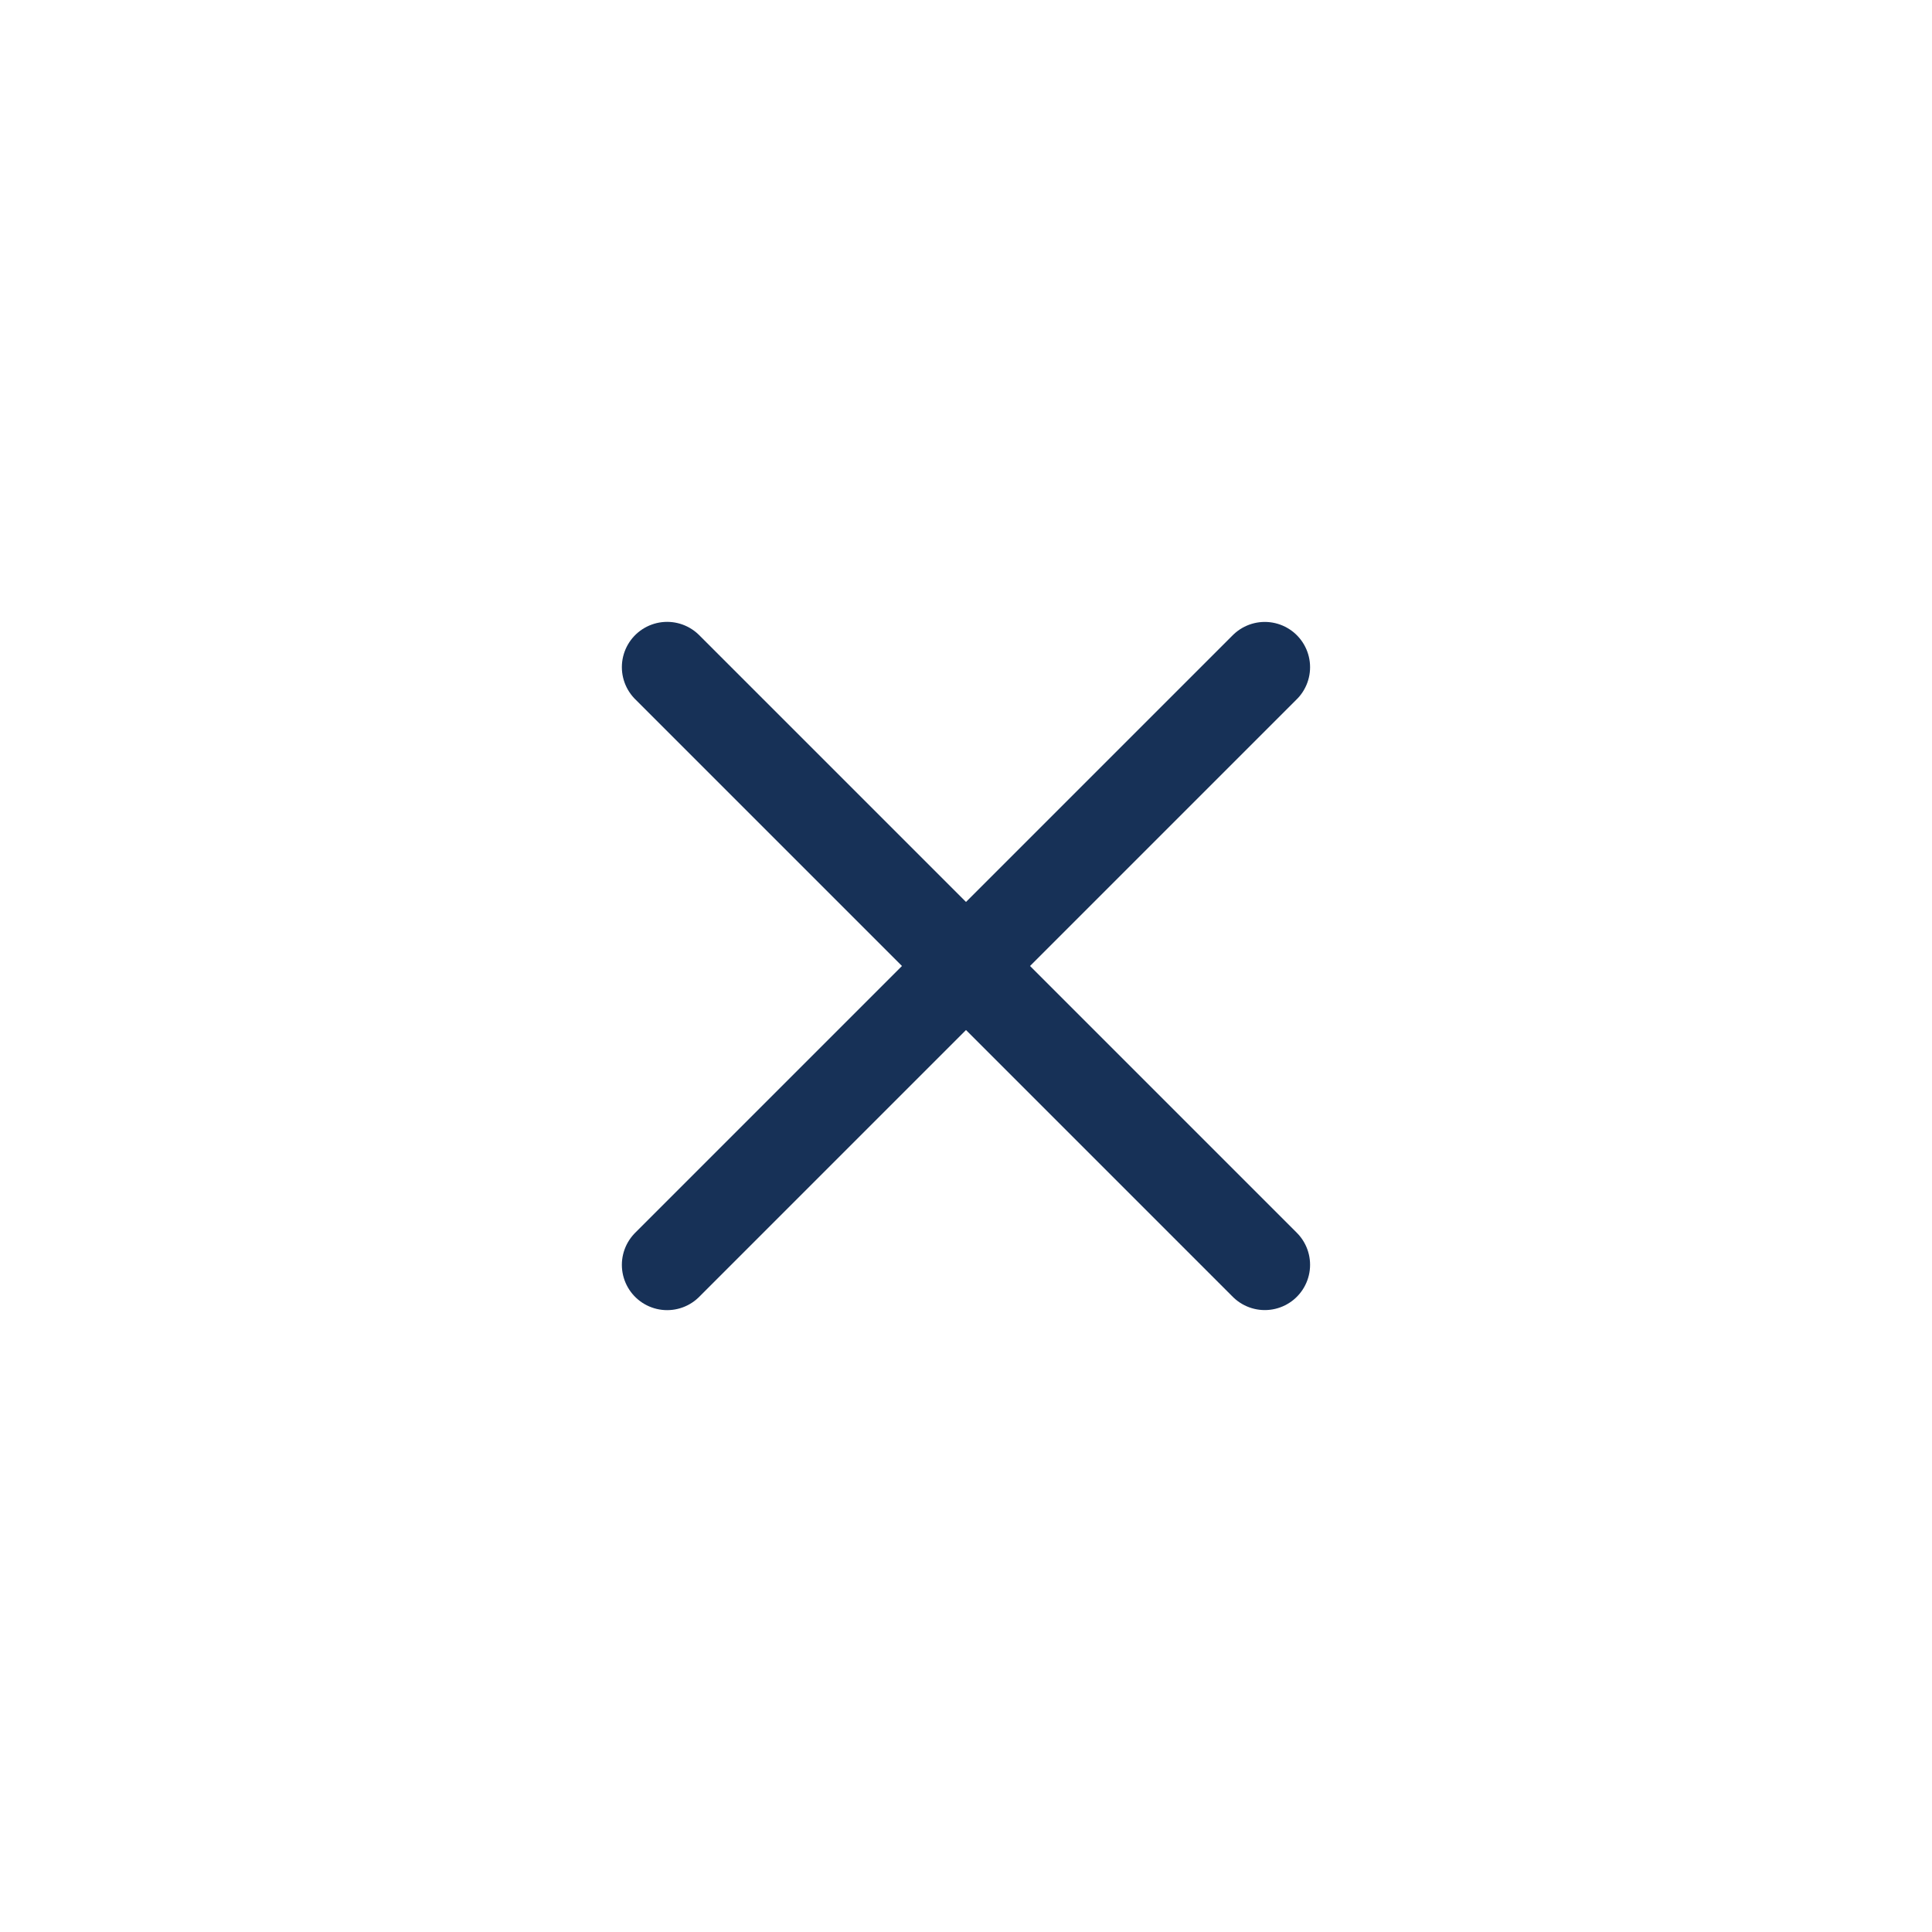
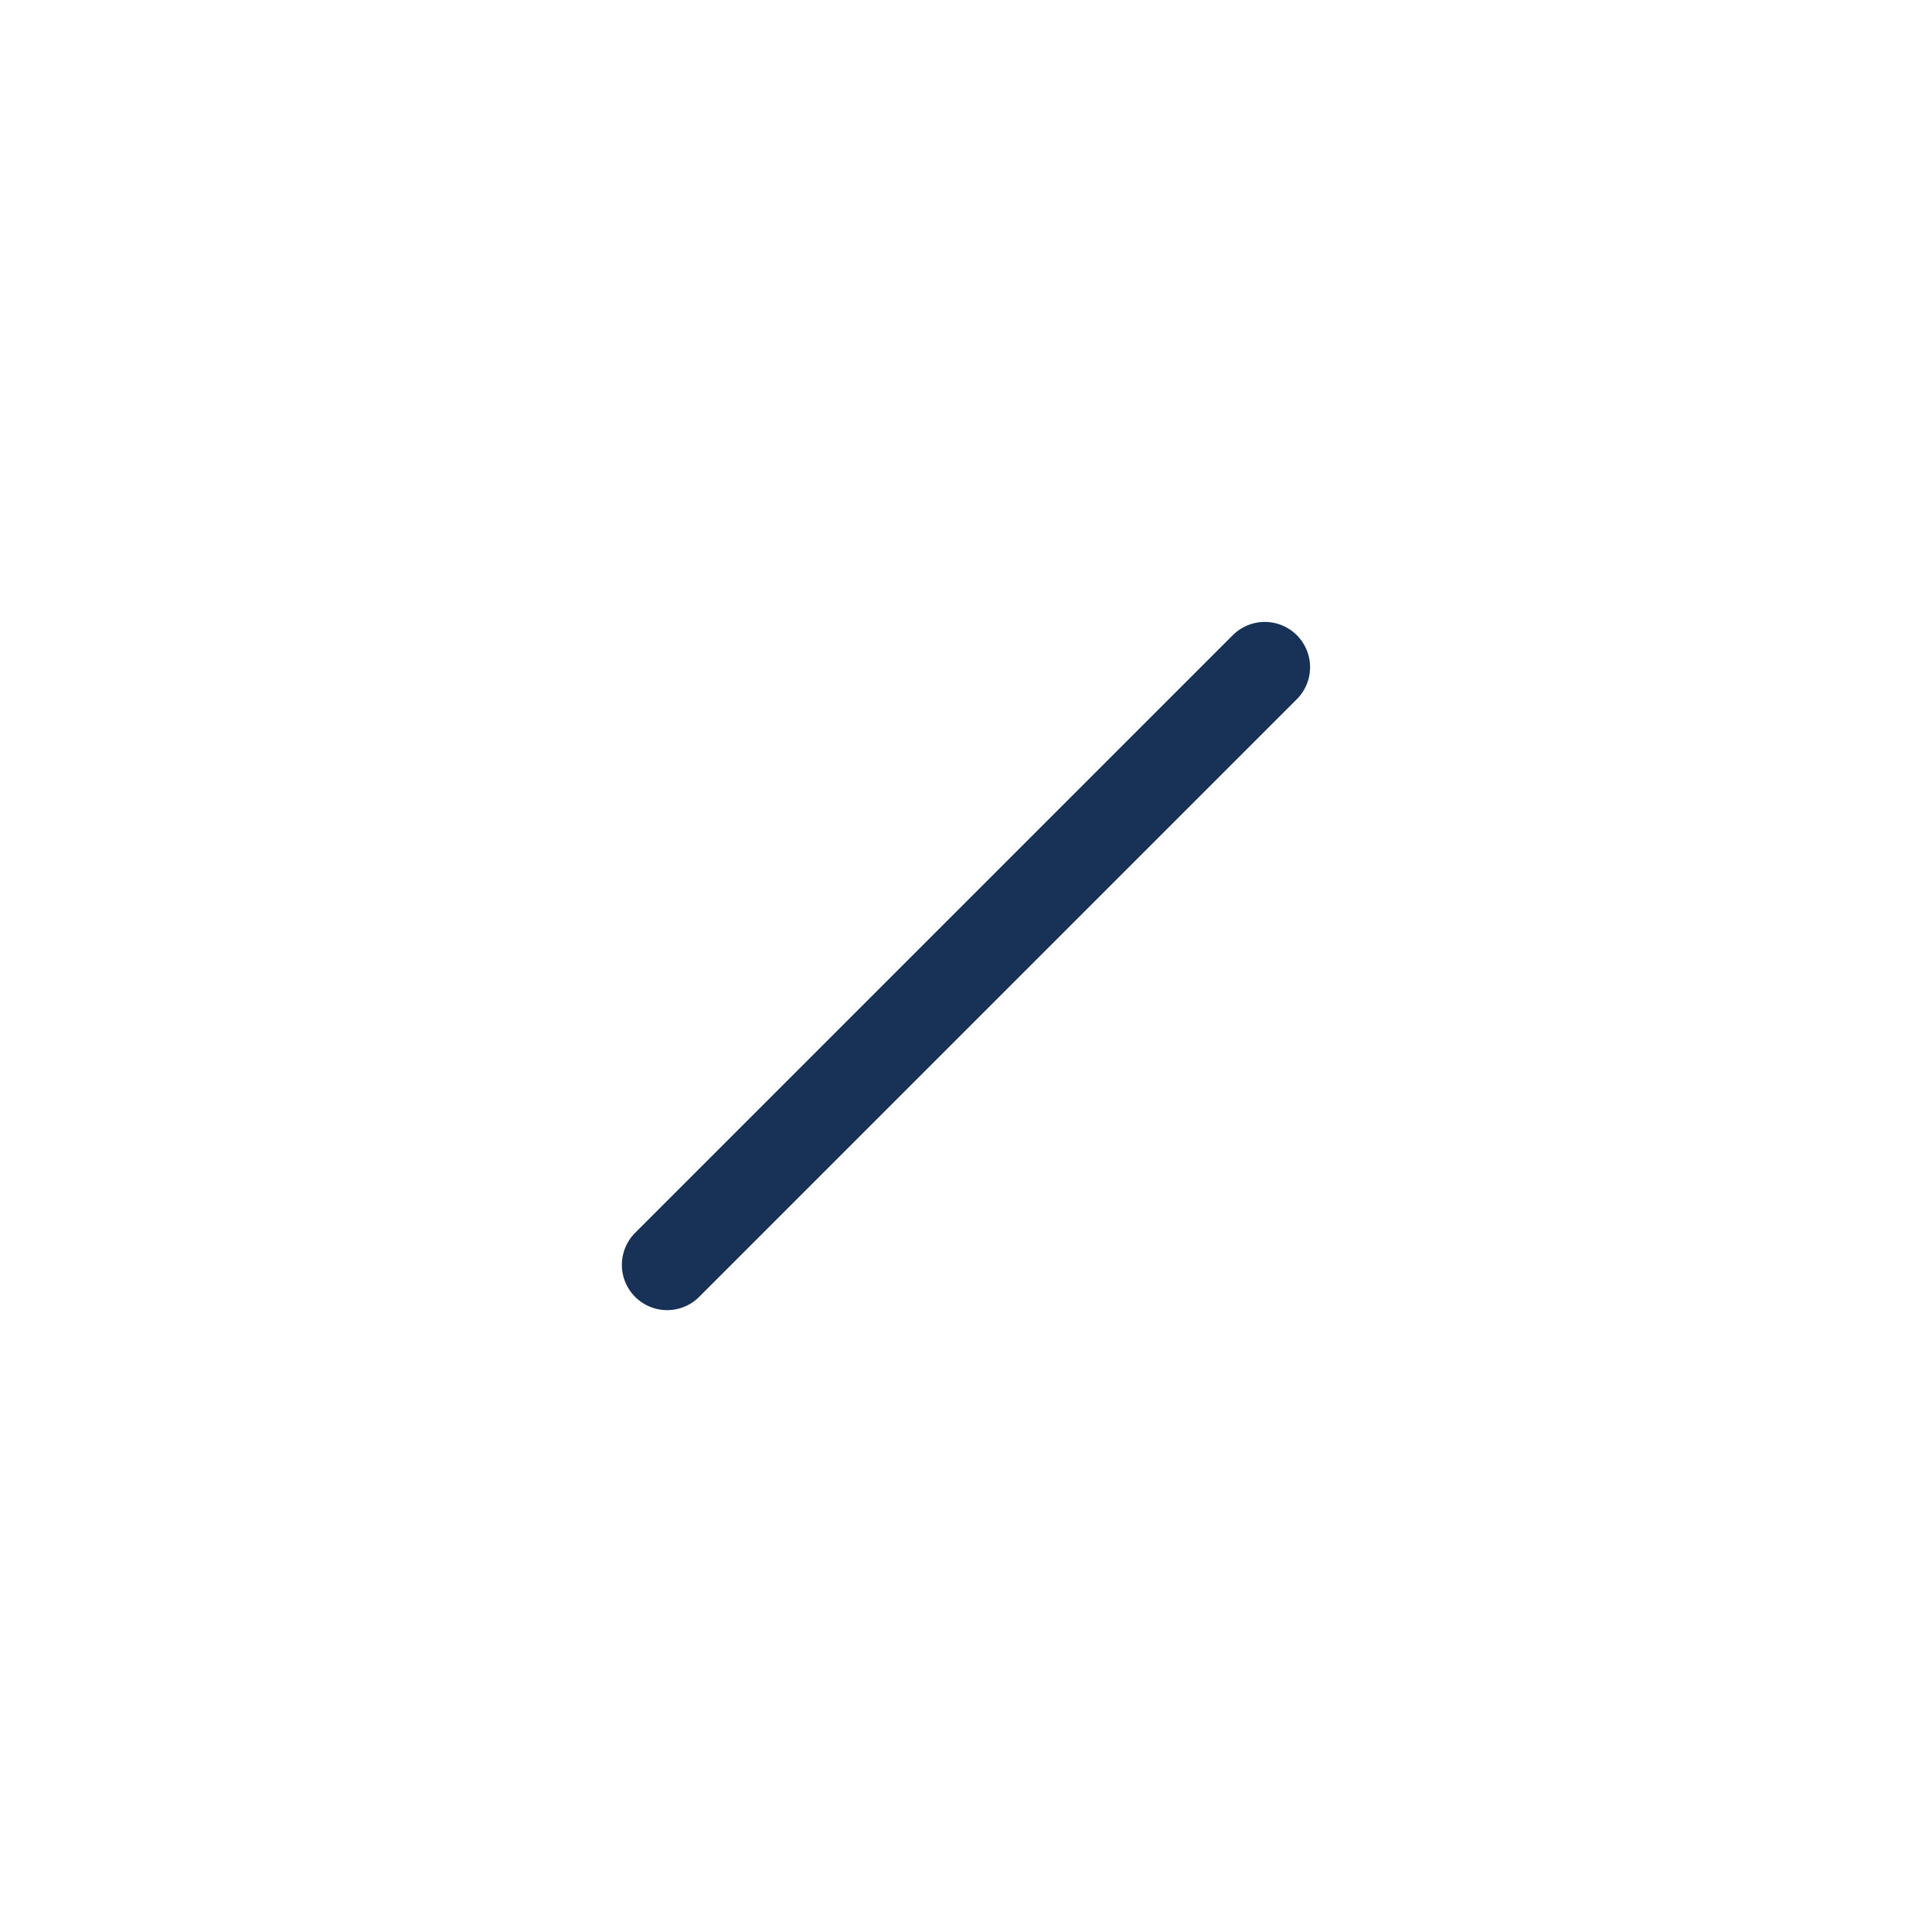
<svg xmlns="http://www.w3.org/2000/svg" width="32" height="32" viewBox="0 0 32 32" fill="none">
  <g filter="url(#filter0_b_41_7139)">
    <rect x="32" y="32" width="32" height="32" rx="4" transform="rotate(-180 32 32)" fill="white" />
-     <path d="M20.949 20.949L11.05 11.05" stroke="#173157" stroke-width="1.5" stroke-linecap="round" />
    <path d="M20.949 11.051L11.05 20.95" stroke="#173157" stroke-width="1.5" stroke-linecap="round" />
  </g>
  <defs>
    <filter id="filter0_b_41_7139" x="-11" y="-11" width="54" height="54" filterUnits="userSpaceOnUse" color-interpolation-filters="sRGB">
      <feFlood flood-opacity="0" result="BackgroundImageFix" />
      <feGaussianBlur in="BackgroundImageFix" stdDeviation="5.5" />
      <feComposite in2="SourceAlpha" operator="in" result="effect1_backgroundBlur_41_7139" />
      <feBlend mode="normal" in="SourceGraphic" in2="effect1_backgroundBlur_41_7139" result="shape" />
    </filter>
  </defs>
</svg>